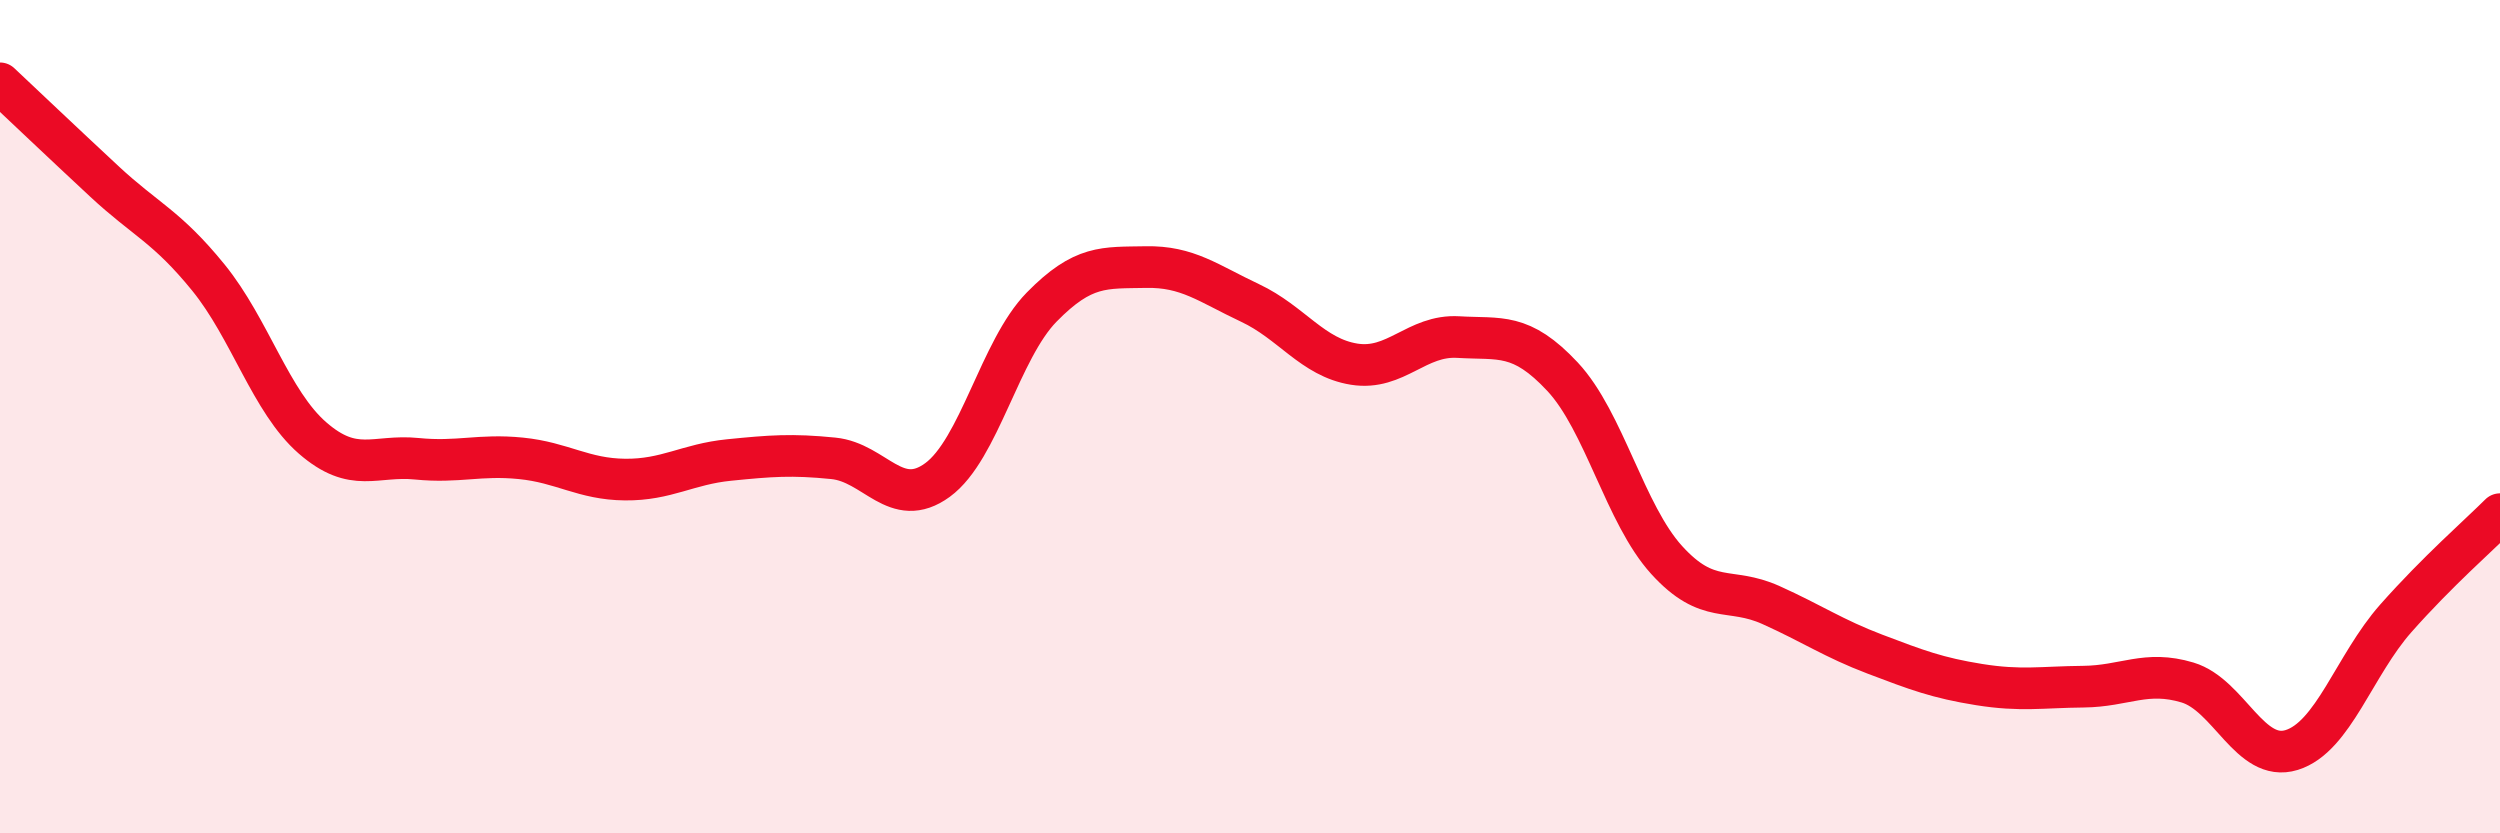
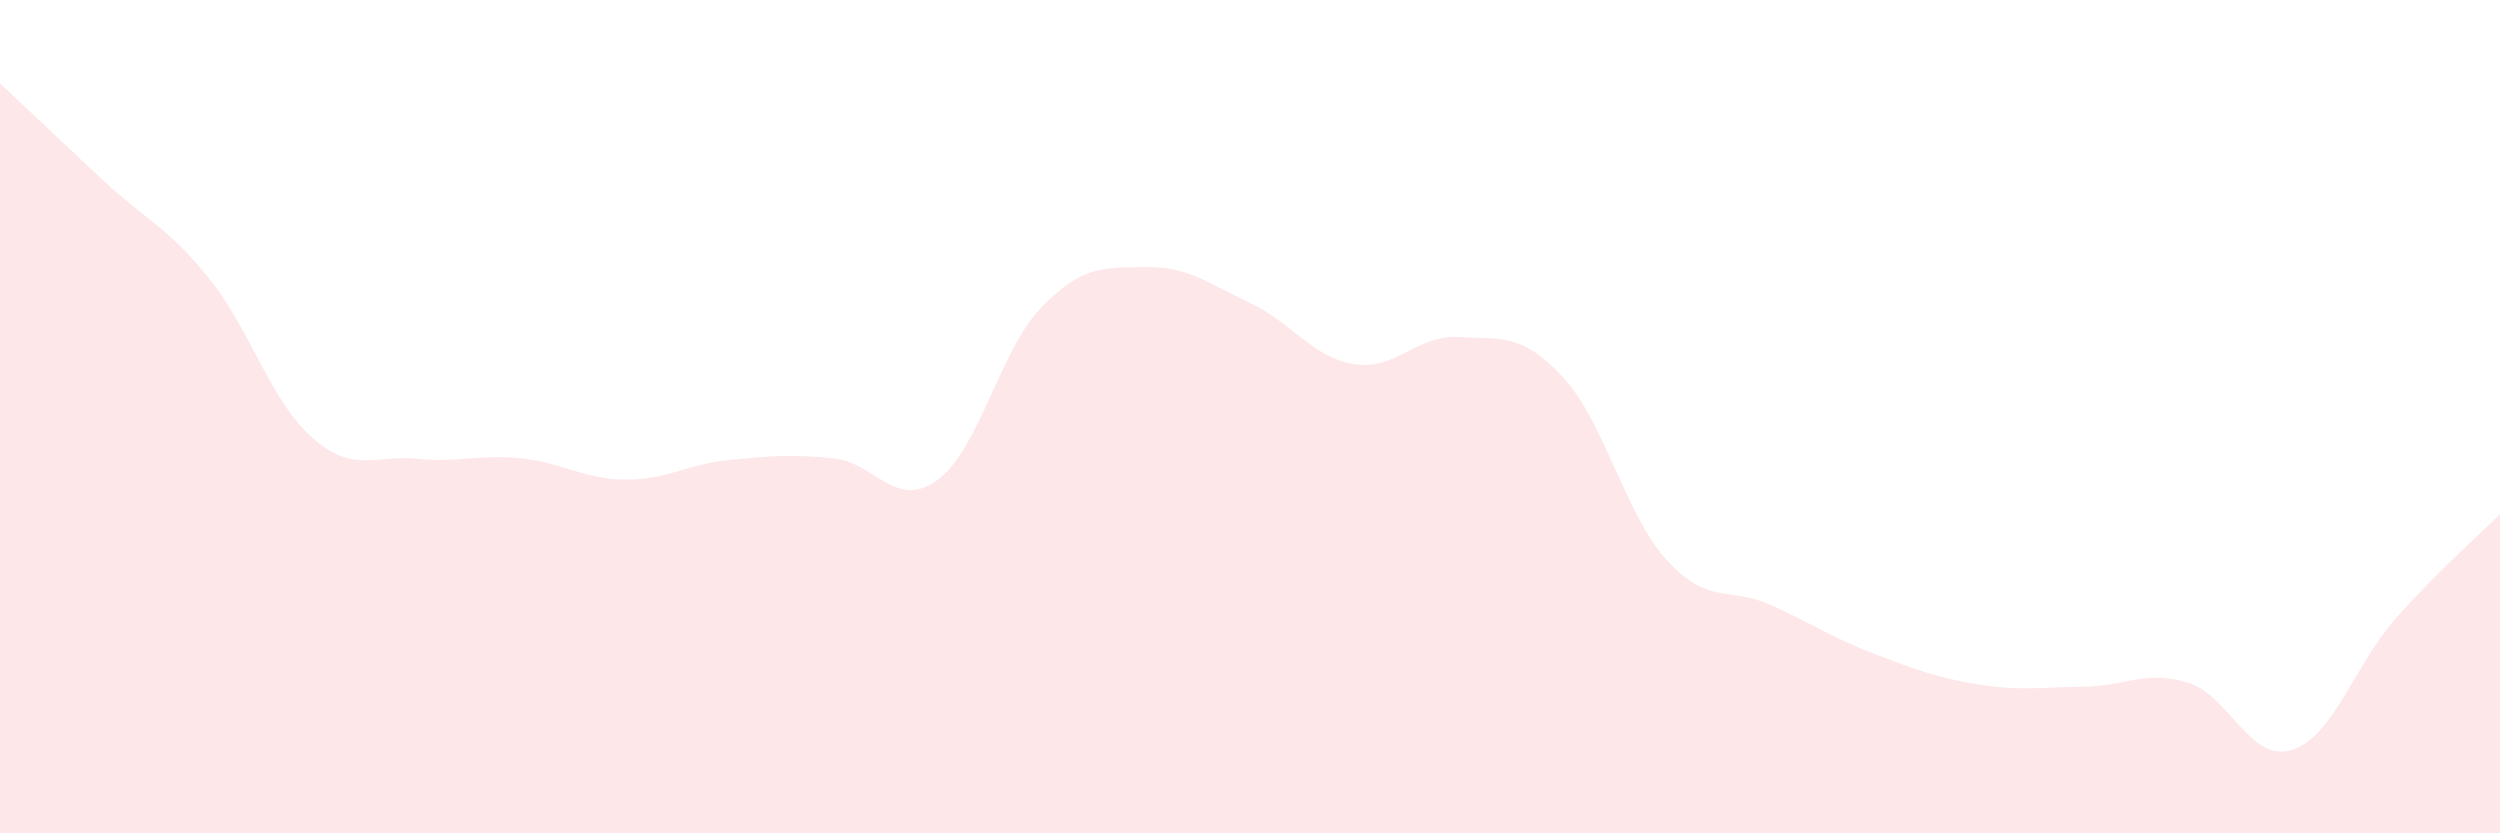
<svg xmlns="http://www.w3.org/2000/svg" width="60" height="20" viewBox="0 0 60 20">
  <path d="M 0,2 C 0.5,2.47 1.5,3.42 2.5,4.35 C 3.5,5.28 4,5.43 5,6.66 C 6,7.89 6.5,9.64 7.5,10.51 C 8.5,11.38 9,10.91 10,11.01 C 11,11.11 11.5,10.9 12.5,11 C 13.5,11.1 14,11.5 15,11.51 C 16,11.52 16.5,11.14 17.5,11.04 C 18.5,10.94 19,10.9 20,11 C 21,11.1 21.5,12.25 22.5,11.52 C 23.5,10.79 24,8.39 25,7.37 C 26,6.35 26.5,6.43 27.5,6.41 C 28.5,6.39 29,6.8 30,7.27 C 31,7.74 31.5,8.58 32.5,8.74 C 33.5,8.9 34,8.03 35,8.09 C 36,8.15 36.5,7.97 37.5,9.04 C 38.5,10.11 39,12.34 40,13.44 C 41,14.54 41.5,14.07 42.5,14.52 C 43.5,14.97 44,15.32 45,15.7 C 46,16.08 46.5,16.27 47.5,16.43 C 48.5,16.59 49,16.49 50,16.48 C 51,16.47 51.5,16.08 52.5,16.38 C 53.5,16.68 54,18.31 55,18 C 56,17.69 56.5,15.97 57.5,14.84 C 58.5,13.71 59.5,12.84 60,12.34L60 20L0 20Z" fill="#EB0A25" opacity="0.1" stroke-linecap="round" stroke-linejoin="round" />
-   <path d="M 0,2 C 0.5,2.47 1.5,3.42 2.5,4.35 C 3.5,5.28 4,5.43 5,6.66 C 6,7.89 6.5,9.64 7.5,10.51 C 8.5,11.38 9,10.91 10,11.01 C 11,11.11 11.5,10.9 12.5,11 C 13.5,11.1 14,11.5 15,11.51 C 16,11.52 16.5,11.14 17.5,11.04 C 18.5,10.94 19,10.9 20,11 C 21,11.1 21.5,12.25 22.5,11.52 C 23.5,10.79 24,8.39 25,7.37 C 26,6.35 26.5,6.43 27.5,6.41 C 28.5,6.39 29,6.8 30,7.27 C 31,7.74 31.5,8.58 32.5,8.74 C 33.5,8.9 34,8.03 35,8.09 C 36,8.15 36.5,7.97 37.5,9.04 C 38.5,10.11 39,12.34 40,13.44 C 41,14.54 41.5,14.07 42.5,14.52 C 43.5,14.97 44,15.32 45,15.7 C 46,16.08 46.5,16.27 47.5,16.43 C 48.5,16.59 49,16.49 50,16.48 C 51,16.47 51.5,16.08 52.5,16.38 C 53.5,16.68 54,18.31 55,18 C 56,17.69 56.5,15.97 57.5,14.84 C 58.5,13.71 59.5,12.84 60,12.34" stroke="#EB0A25" stroke-width="1" fill="none" stroke-linecap="round" stroke-linejoin="round" />
</svg>